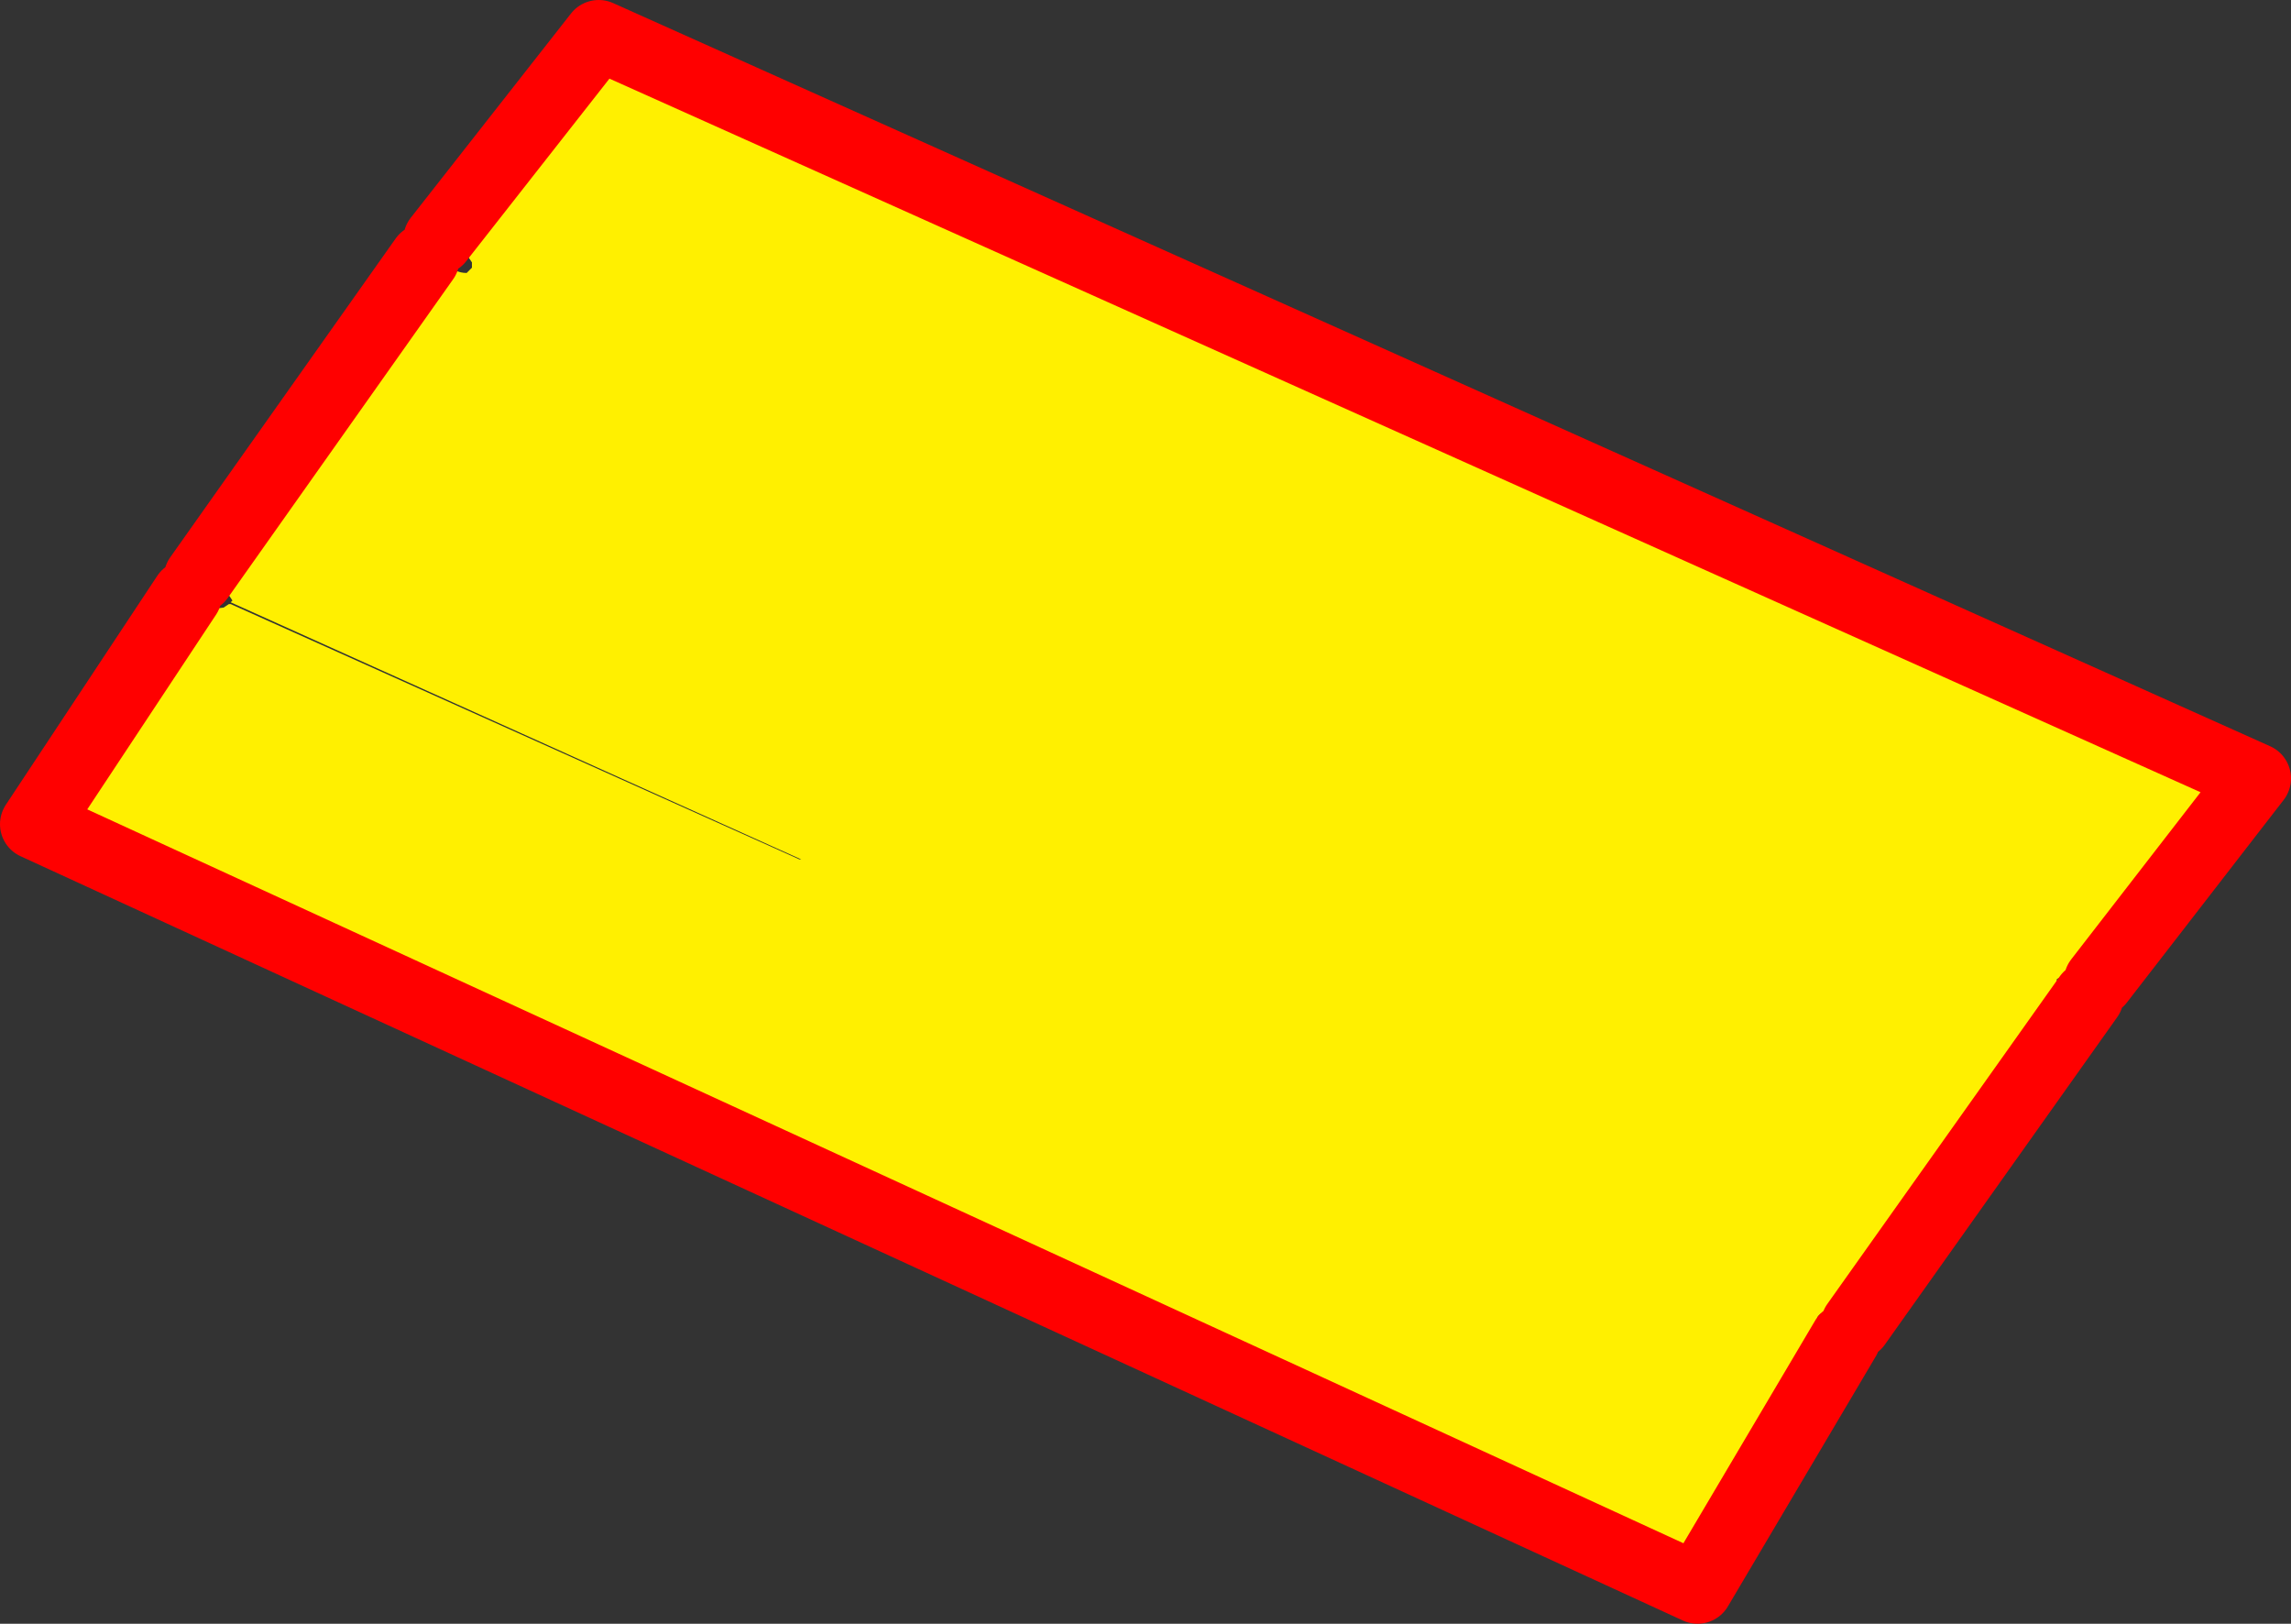
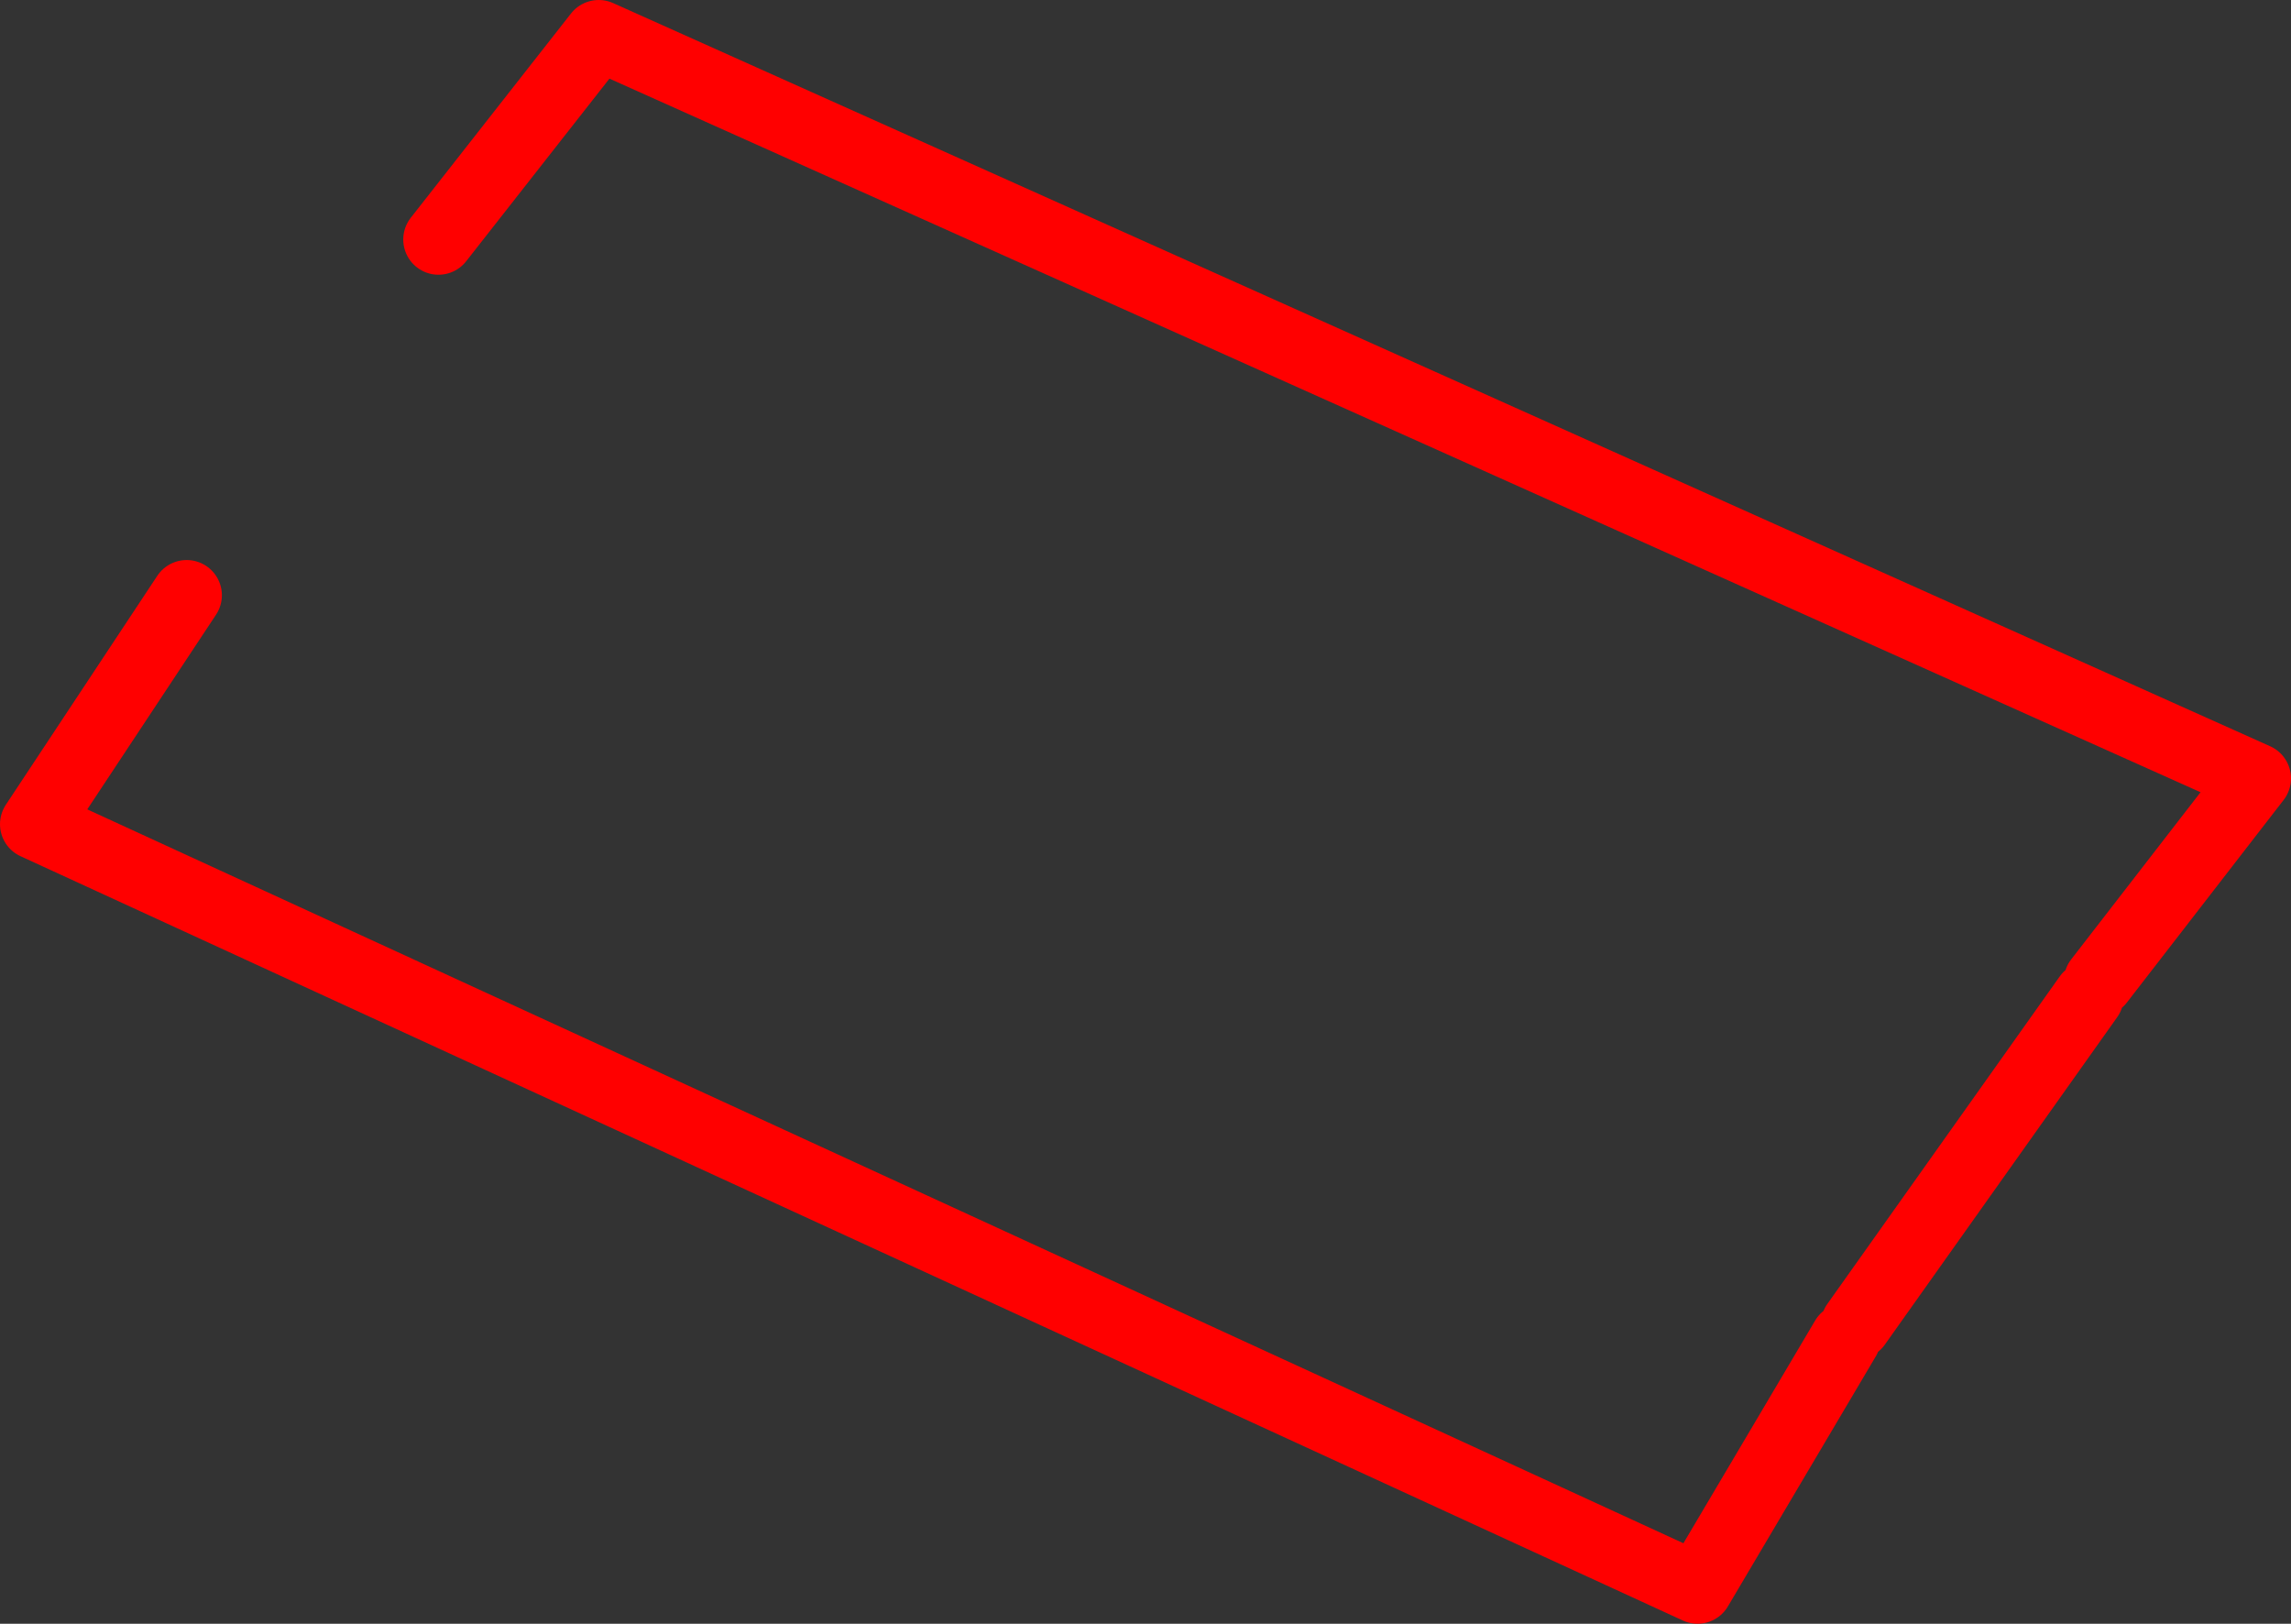
<svg xmlns="http://www.w3.org/2000/svg" height="46.1px" width="65.05px">
  <rect width="100%" height="100%" fill="#333333" stroke="none" />
  <g transform="matrix(1.0, 0.0, 0.0, 1.0, -334.25, -375.1)">
-     <path d="M339.55 392.0 L339.7 392.0 339.75 392.05 Q340.05 392.45 340.6 392.35 L340.75 392.25 340.8 392.25 356.95 399.5 357.0 399.5 340.8 392.2 340.85 392.15 340.75 392.0 340.2 391.8 340.15 391.7 339.9 391.5 346.3 382.45 346.85 382.5 346.9 382.55 Q347.15 382.85 347.5 382.85 L347.65 382.7 347.65 382.55 347.55 382.4 347.05 382.0 346.7 381.9 351.25 376.1 398.3 397.2 393.85 402.95 393.65 402.8 393.5 402.75 392.9 402.75 392.65 402.9 392.65 403.0 392.7 403.1 Q393.0 403.4 393.45 403.3 L393.55 403.4 386.95 412.7 386.1 412.35 Q385.95 412.35 385.85 412.5 L385.85 412.6 385.9 412.7 Q386.1 412.9 386.35 412.9 L386.5 413.0 386.65 413.1 382.45 420.2 335.25 398.5 339.55 392.0" fill="#fff000" fill-rule="evenodd" stroke="none" />
-     <path d="M339.55 392.0 L335.25 398.5 382.45 420.2 386.65 413.1 M386.95 412.7 L393.55 403.4 M393.85 402.95 L398.3 397.2 351.25 376.1 346.7 381.9 M346.3 382.45 L339.9 391.5" fill="none" stroke="#ff0000" stroke-linecap="round" stroke-linejoin="round" stroke-width="2.0" />
+     <path d="M339.55 392.0 L335.25 398.5 382.45 420.2 386.65 413.1 M386.95 412.7 L393.55 403.4 M393.85 402.95 L398.3 397.2 351.25 376.1 346.7 381.9 M346.3 382.45 " fill="none" stroke="#ff0000" stroke-linecap="round" stroke-linejoin="round" stroke-width="2.0" />
  </g>
</svg>